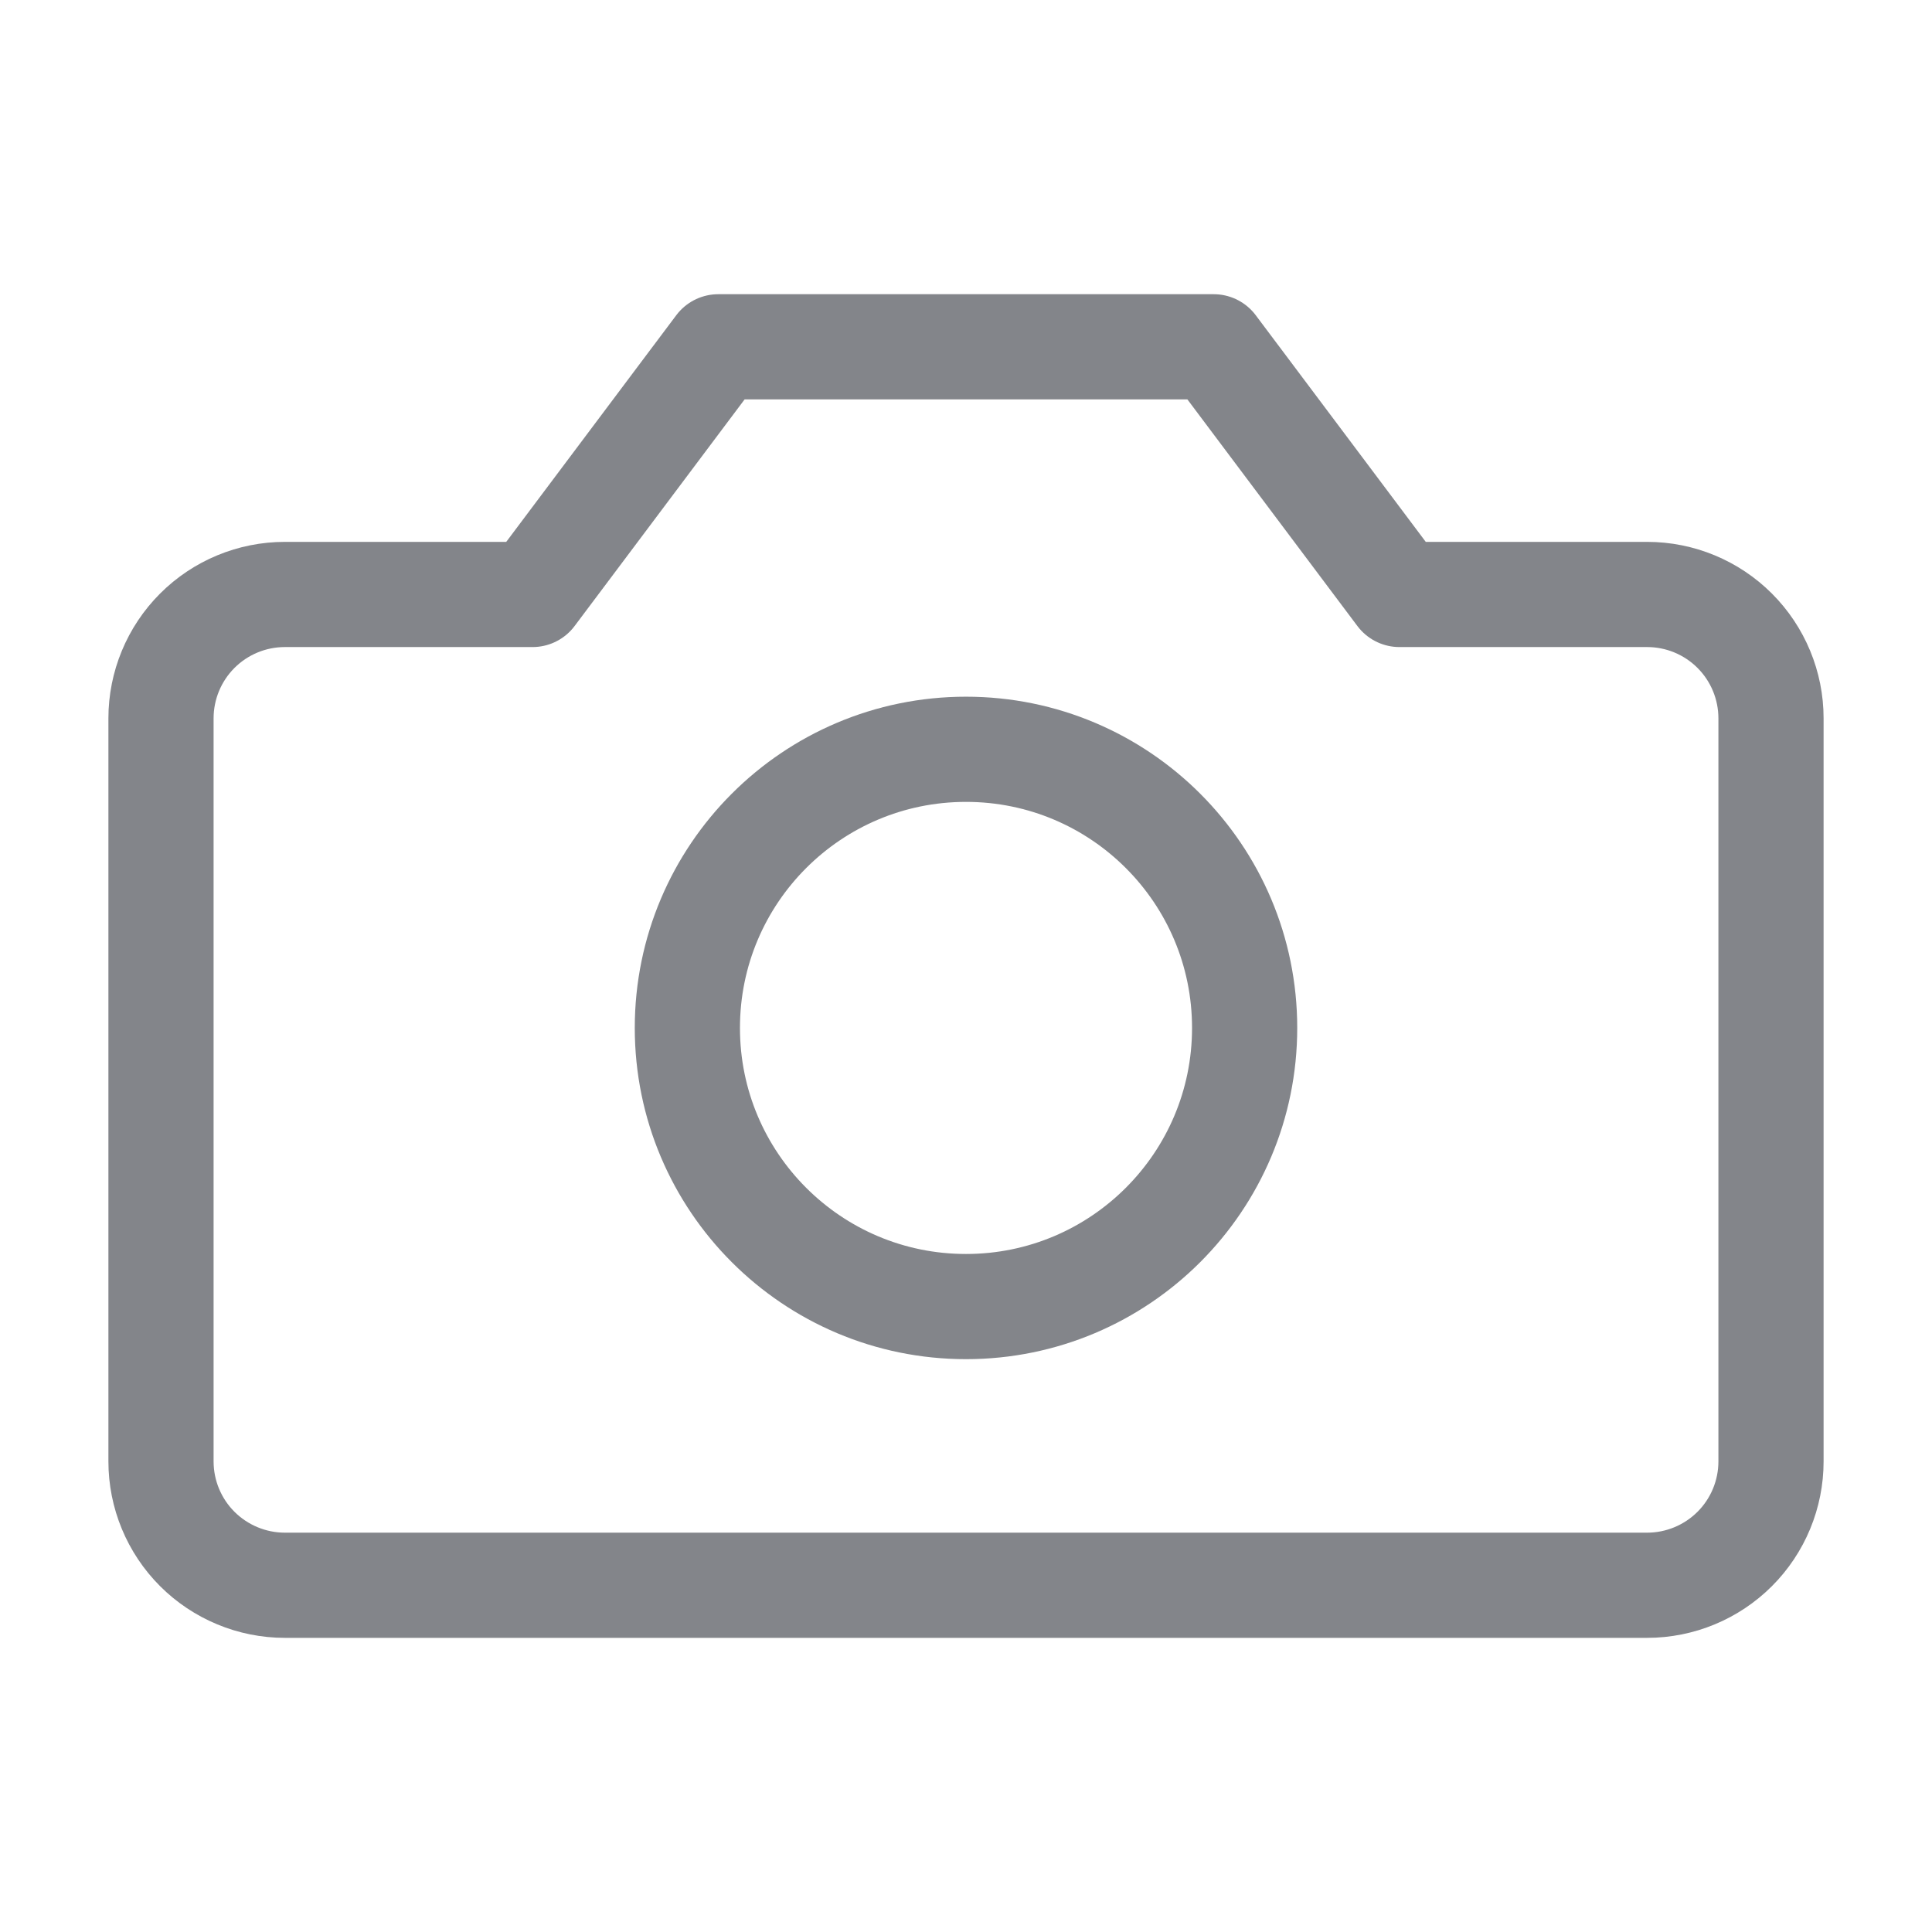
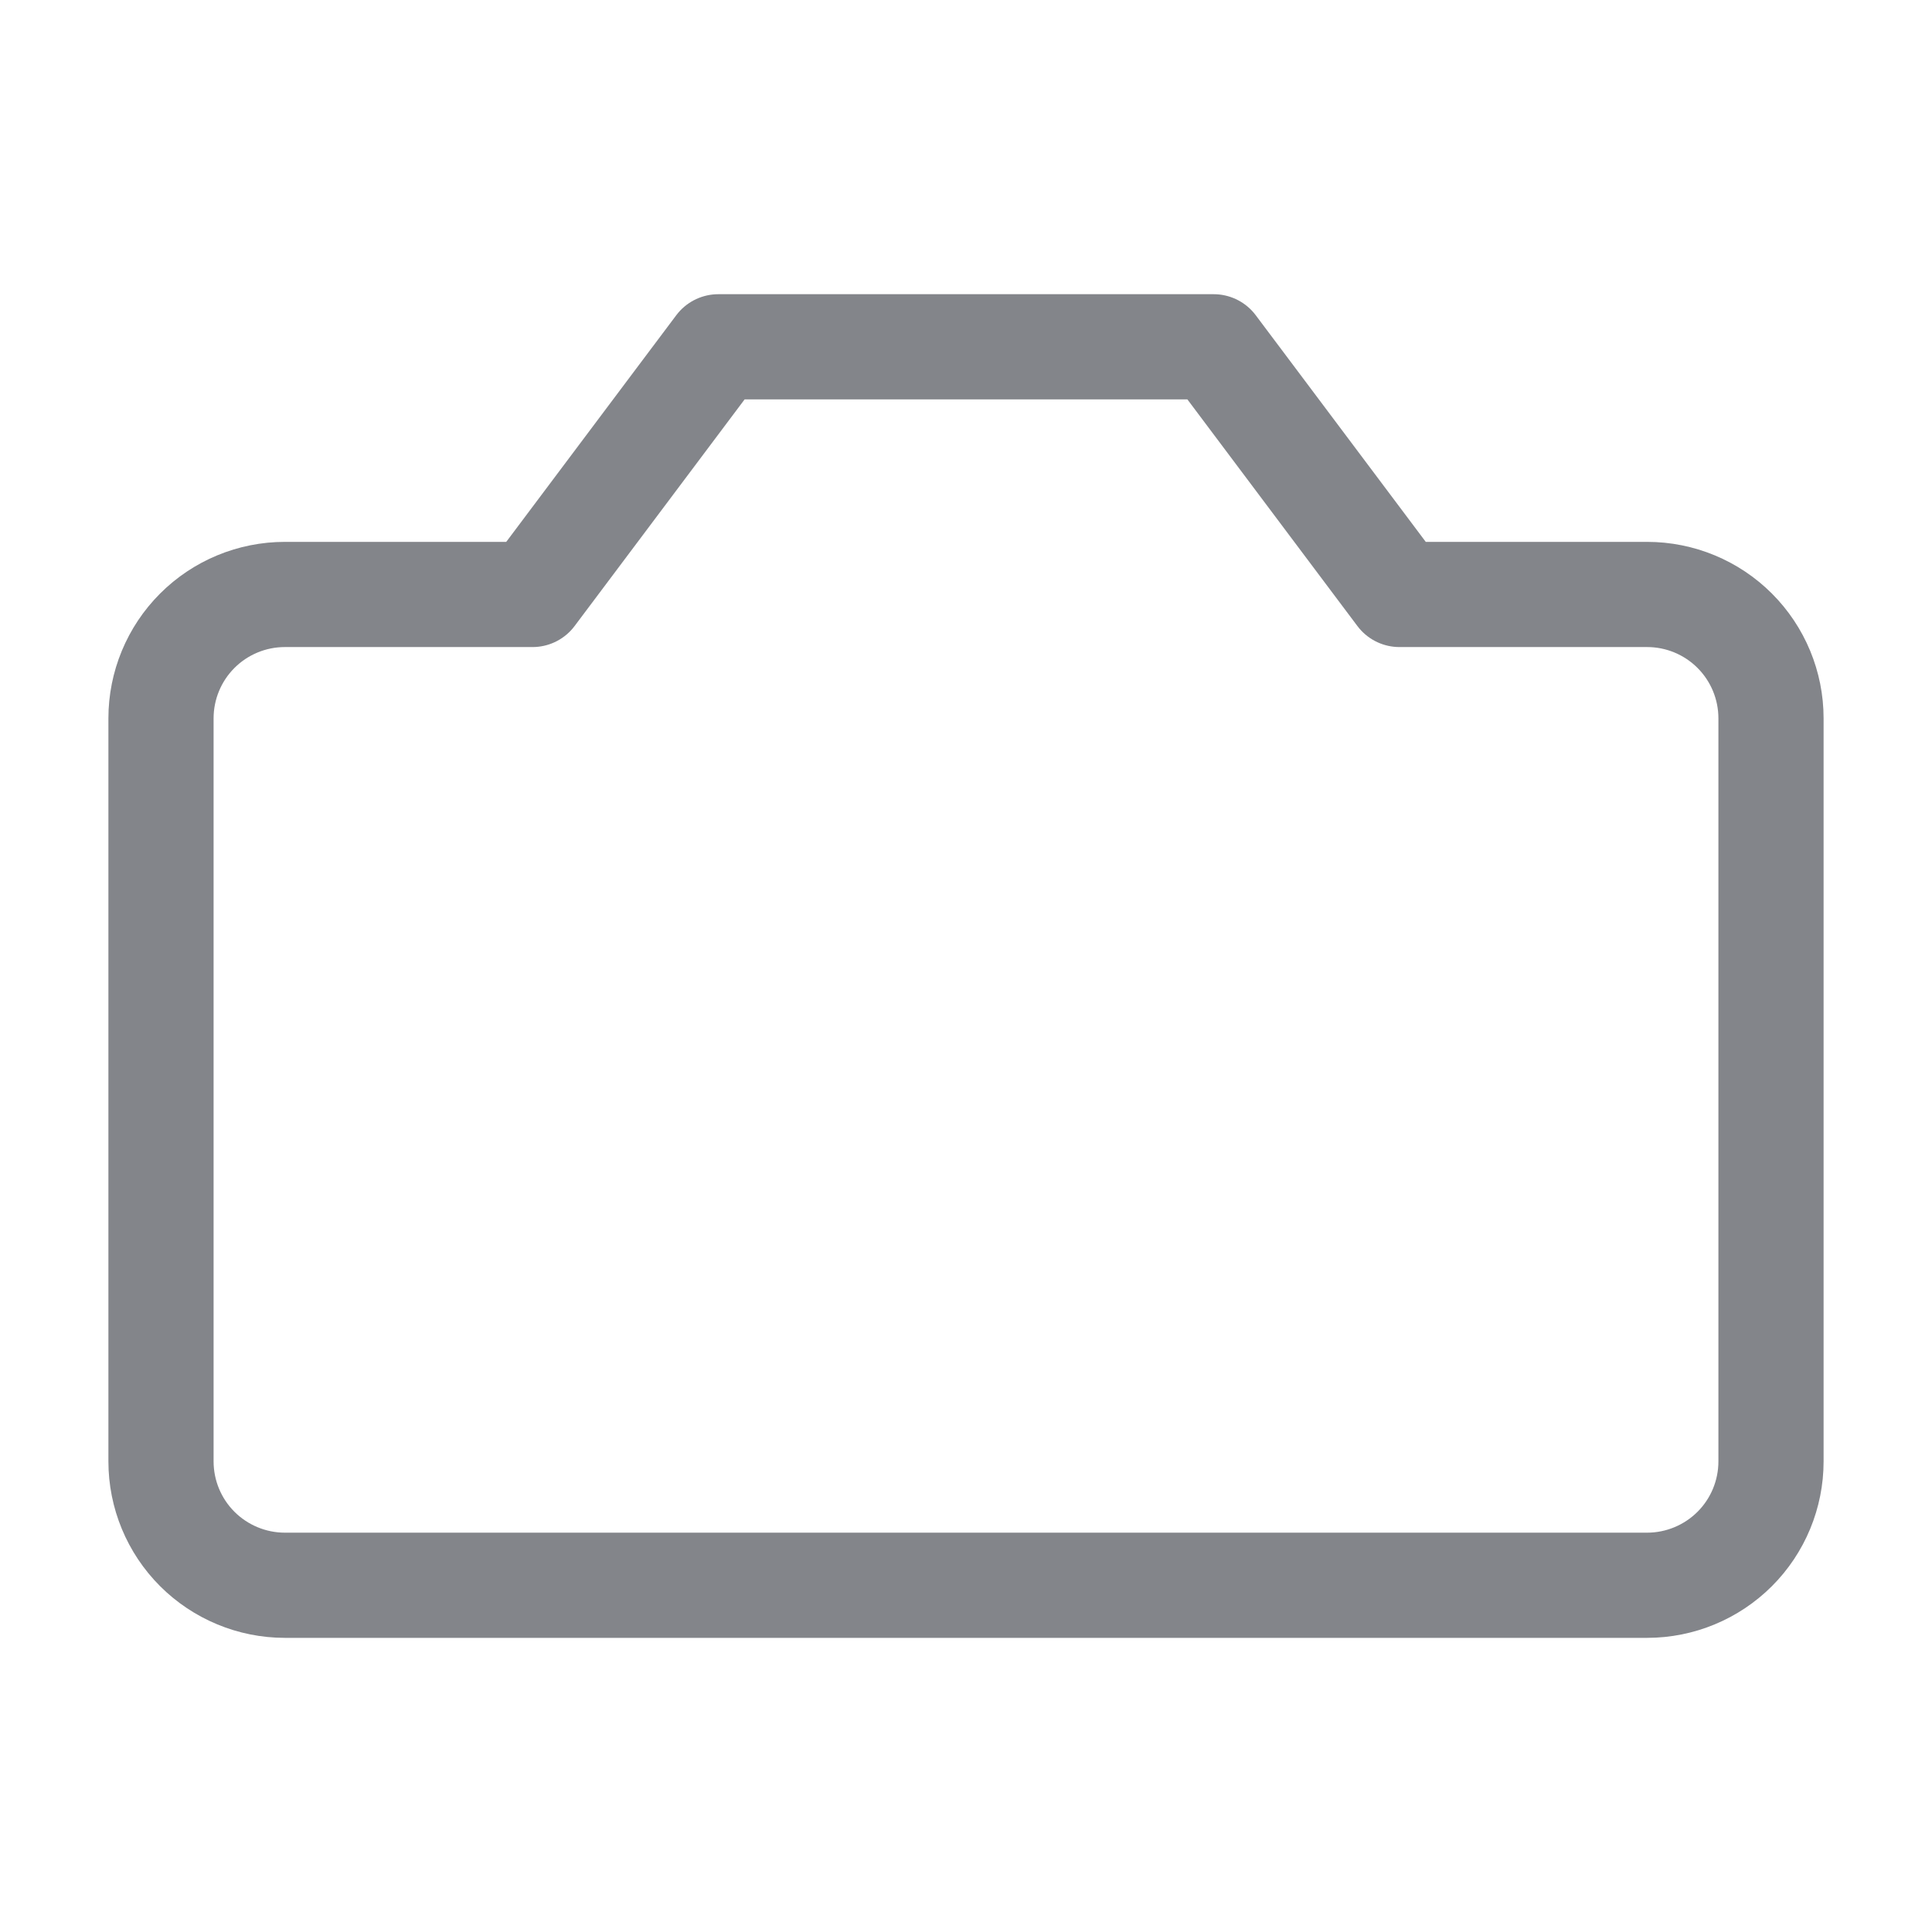
<svg xmlns="http://www.w3.org/2000/svg" width="36" height="36" viewBox="0 0 36 36" fill="none">
  <path d="M33 13.385C33 12.773 32.757 12.186 32.324 11.753C31.891 11.32 31.304 11.077 30.692 11.077H26.077L22.615 6.462H13.385L9.923 11.077H5.308C4.696 11.077 4.109 11.32 3.676 11.753C3.243 12.186 3 12.773 3 13.385V27.231C3 27.843 3.243 28.43 3.676 28.863C4.109 29.295 4.696 29.539 5.308 29.539H30.692C31.304 29.539 31.891 29.295 32.324 28.863C32.757 28.43 33 27.843 33 27.231V13.385Z" stroke="#83858A" stroke-width="1.96" stroke-linecap="round" stroke-linejoin="round" />
-   <path d="M18 24.346C20.868 24.346 23.192 22.022 23.192 19.154C23.192 16.286 20.868 13.962 18 13.962C15.132 13.962 12.808 16.286 12.808 19.154C12.808 22.022 15.132 24.346 18 24.346Z" stroke="#83858A" stroke-width="1.96" stroke-linecap="round" stroke-linejoin="round" />
</svg>